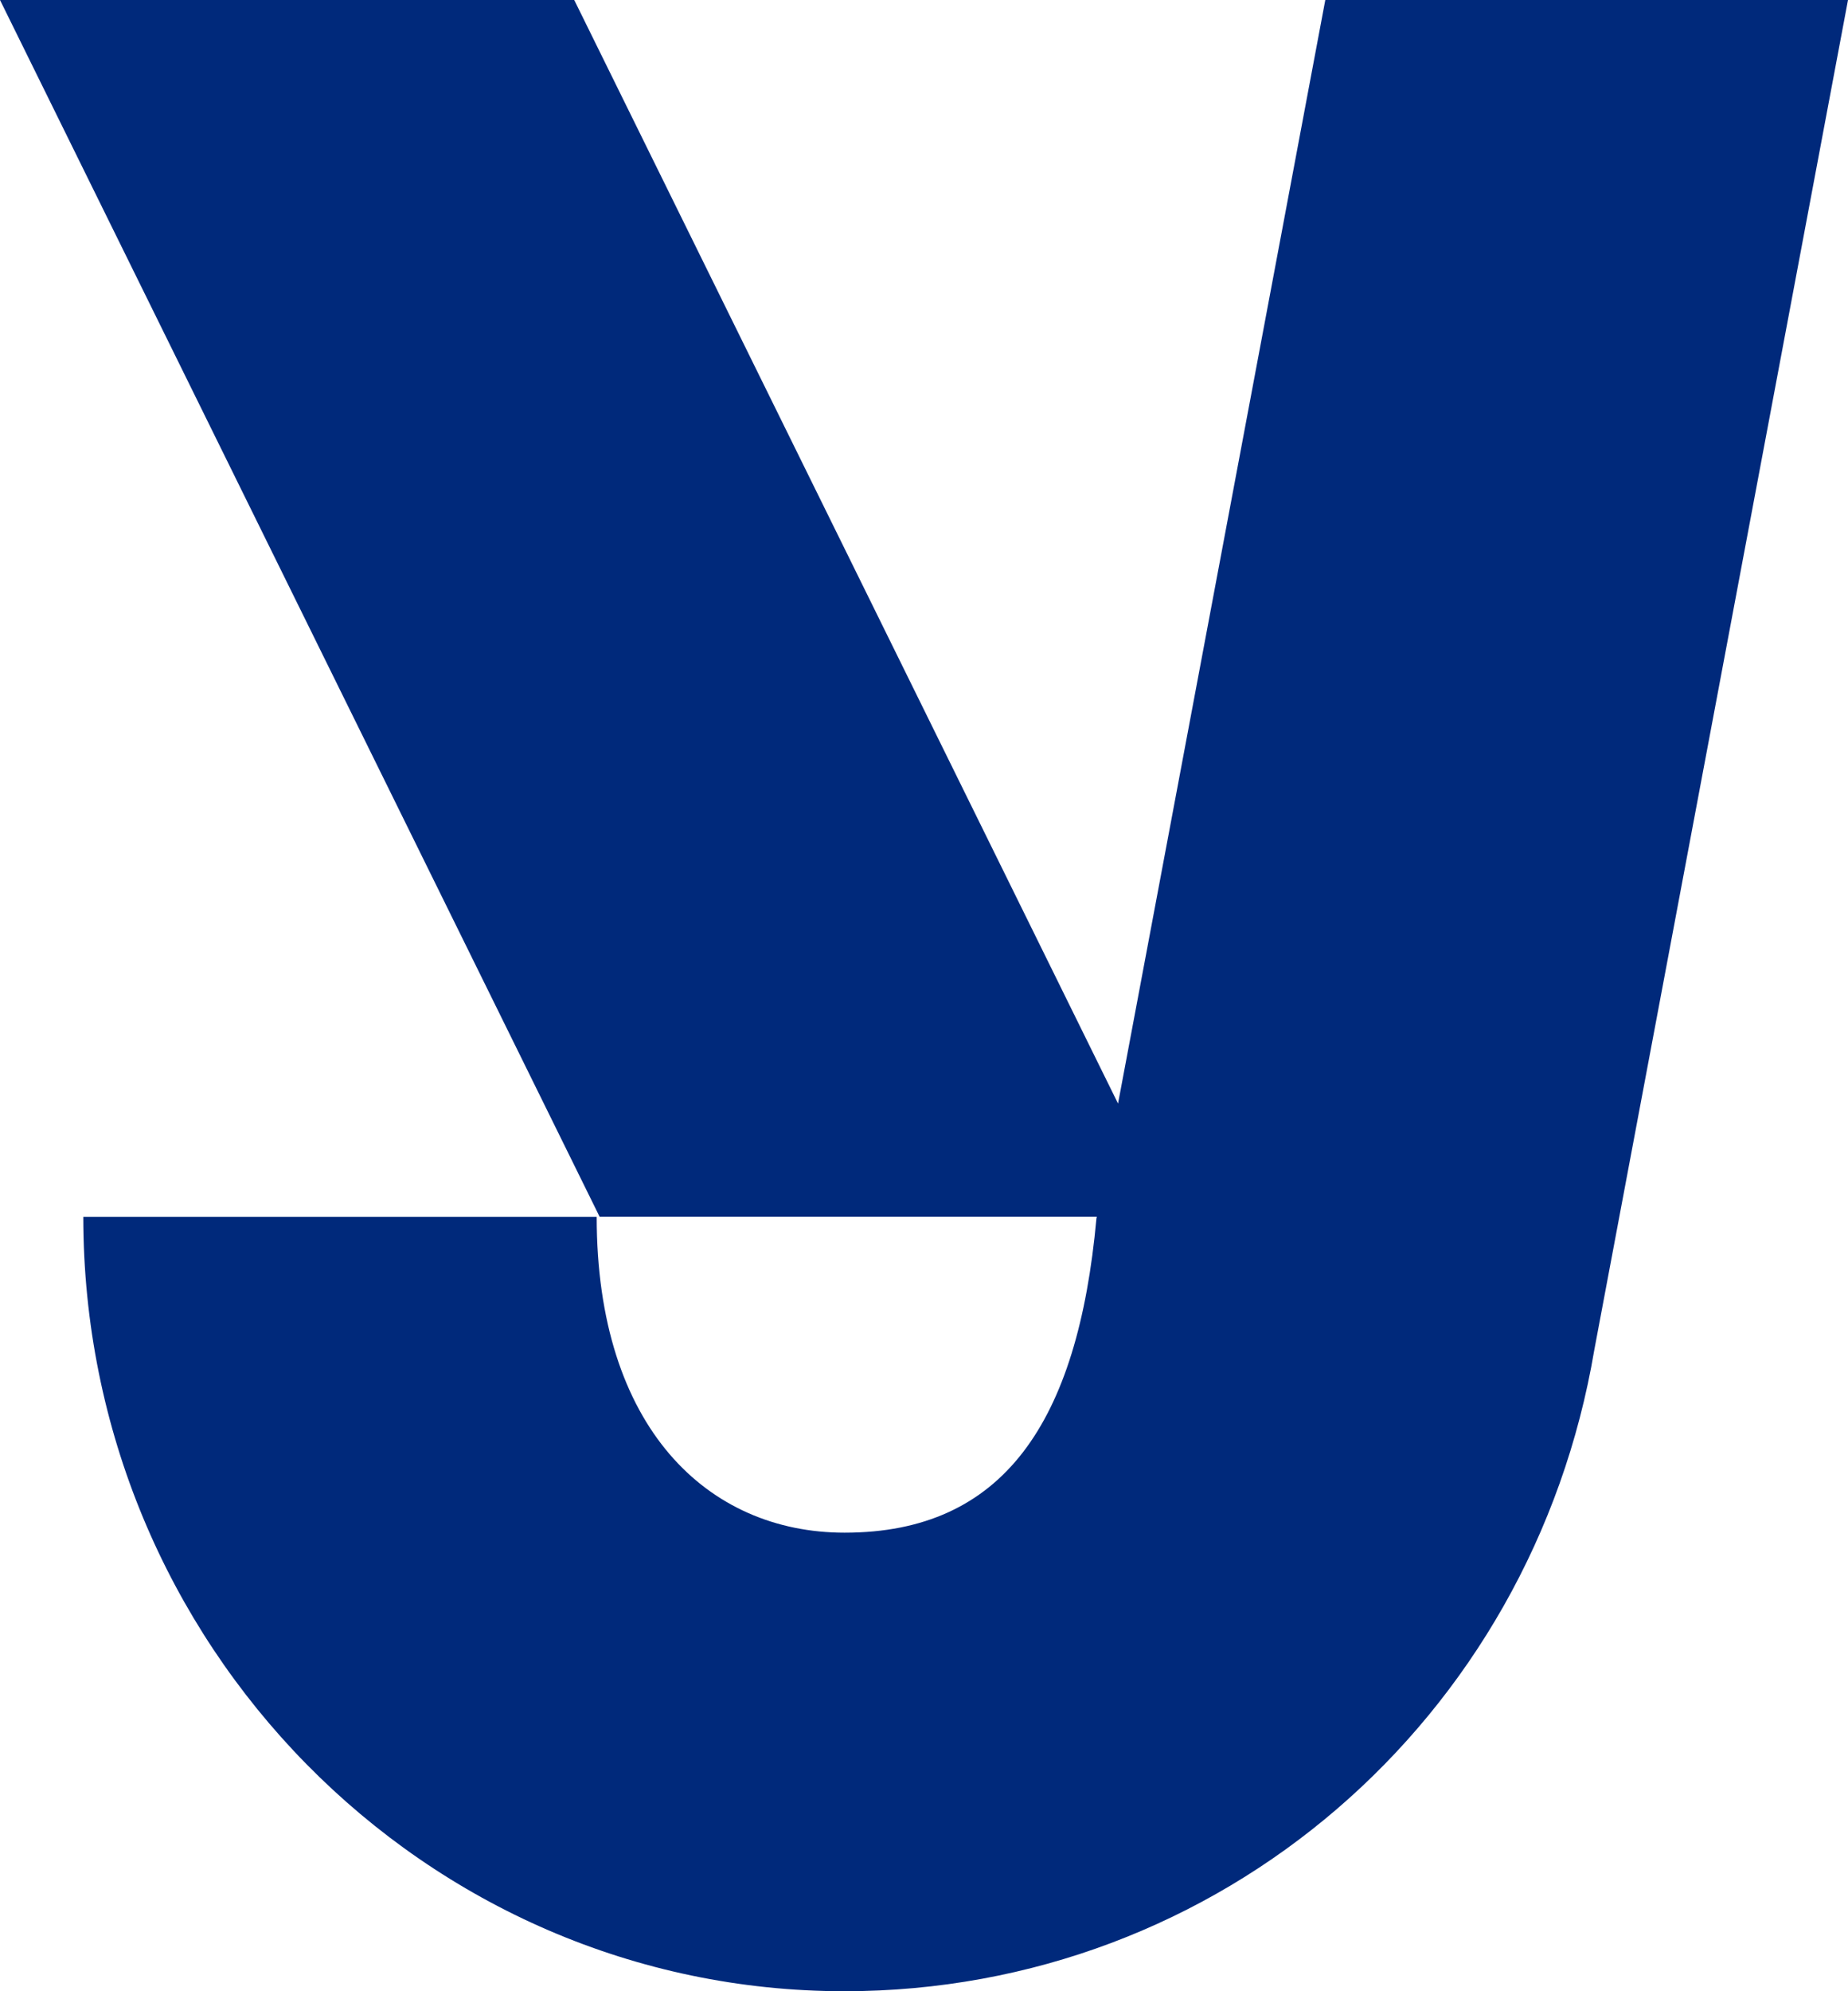
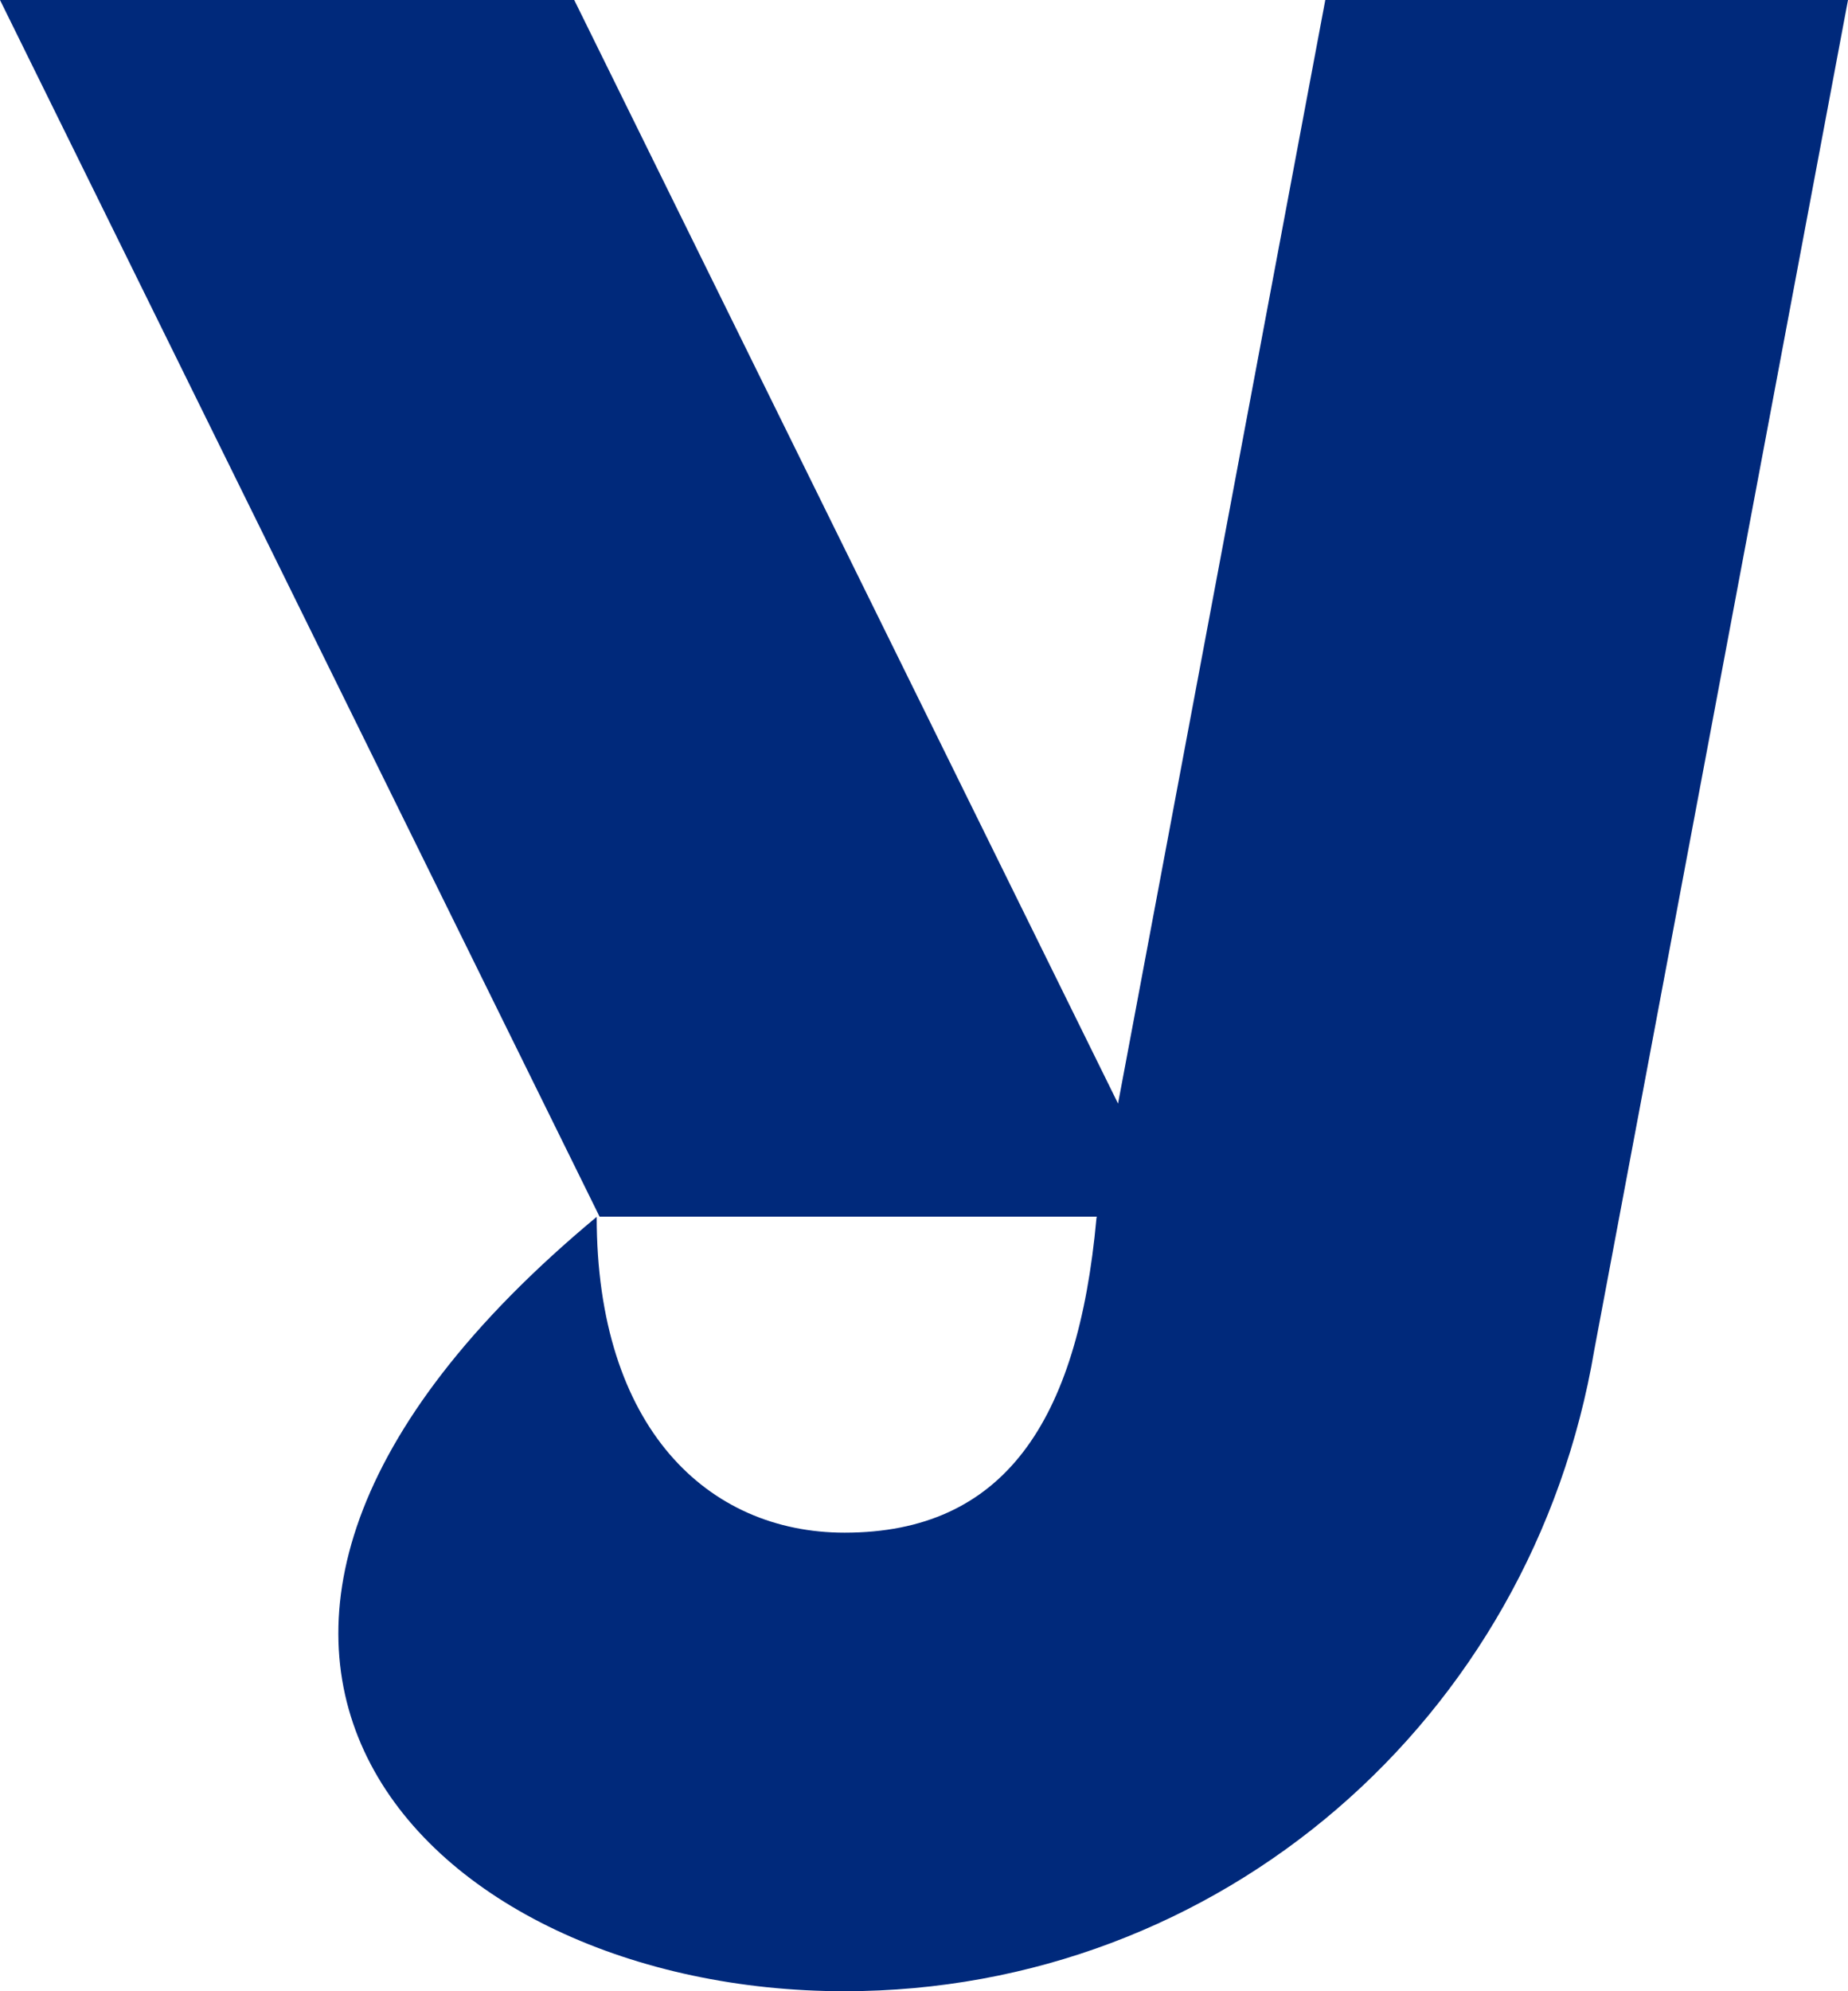
<svg xmlns="http://www.w3.org/2000/svg" width="26" height="28" viewBox="0 0 26 28" fill="none">
-   <path d="M26 0H18.646L15.73 15.518L8.079 0H0L8.436 17.109H15.431L15.426 17.133C15.165 20.003 14.116 21.552 11.883 21.552C9.959 21.552 8.395 20.079 8.395 17.111H1.172C1.172 23.116 5.976 28 11.88 28C17.161 28 21.554 24.179 22.431 18.98L26 0Z" fill="#00297B" />
+   <path d="M26 0H18.646L15.73 15.518L8.079 0H0L8.436 17.109H15.431L15.426 17.133C15.165 20.003 14.116 21.552 11.883 21.552C9.959 21.552 8.395 20.079 8.395 17.111C1.172 23.116 5.976 28 11.88 28C17.161 28 21.554 24.179 22.431 18.98L26 0Z" fill="#00297B" />
</svg>